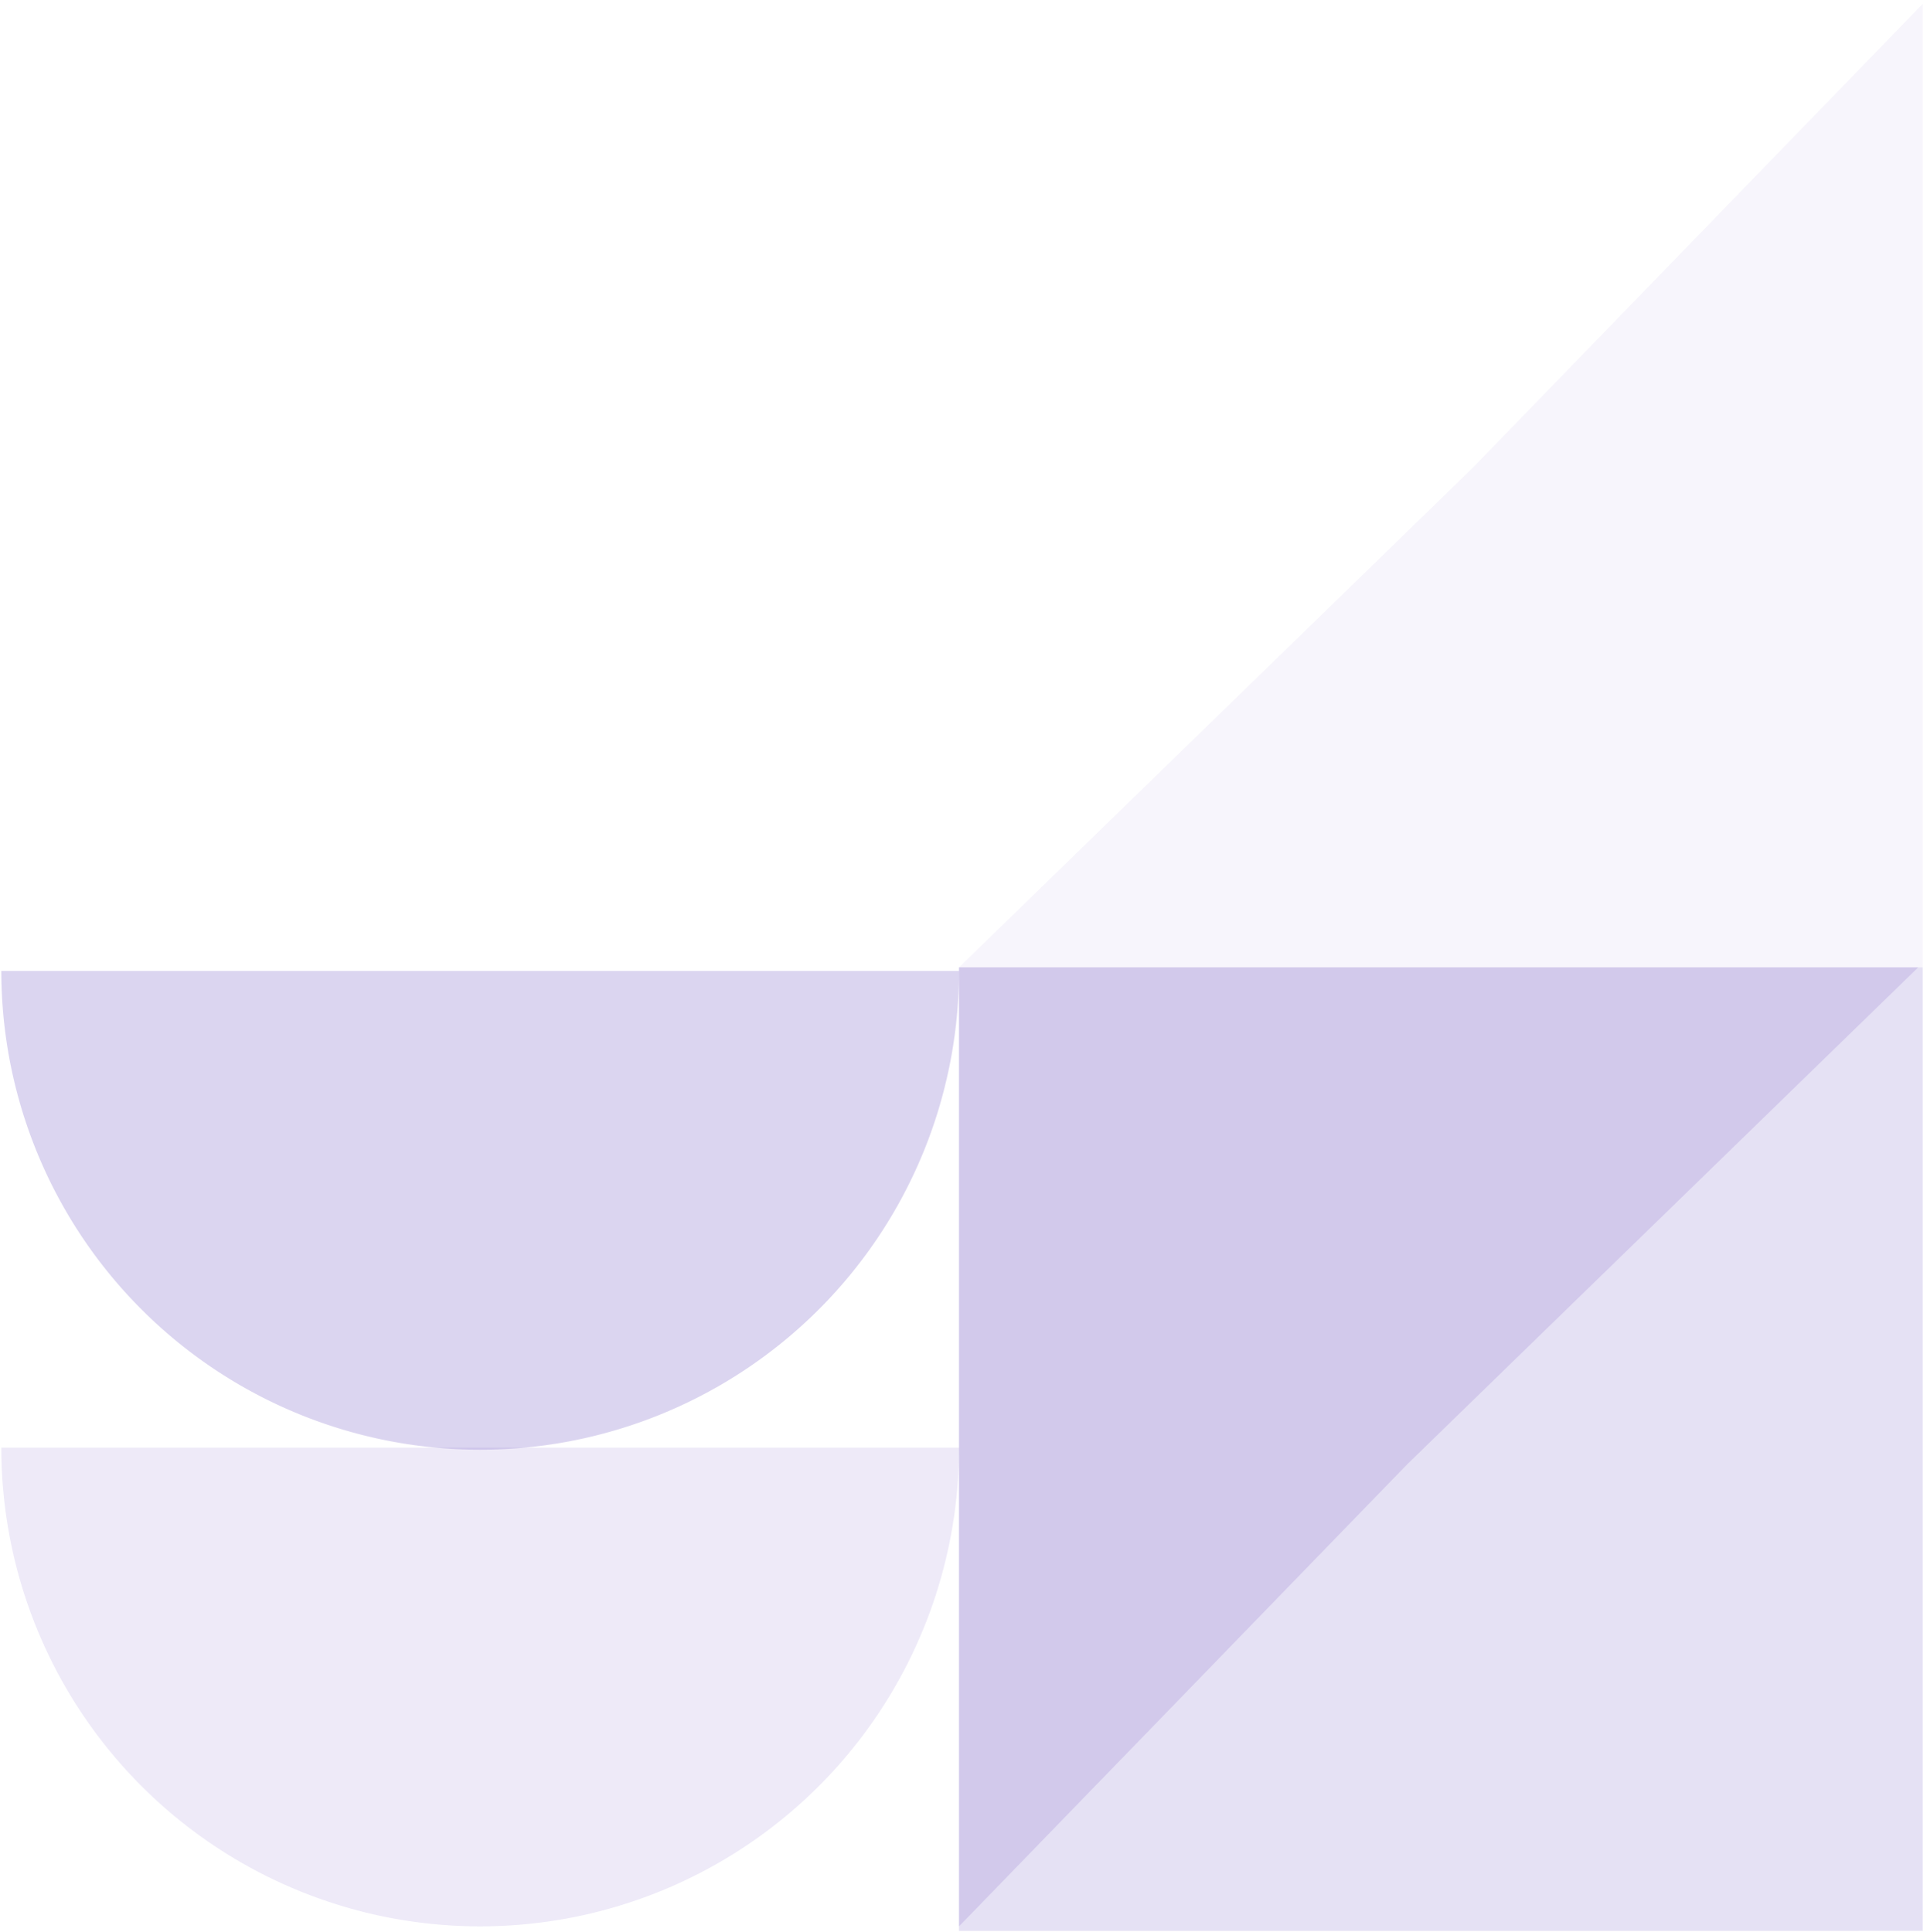
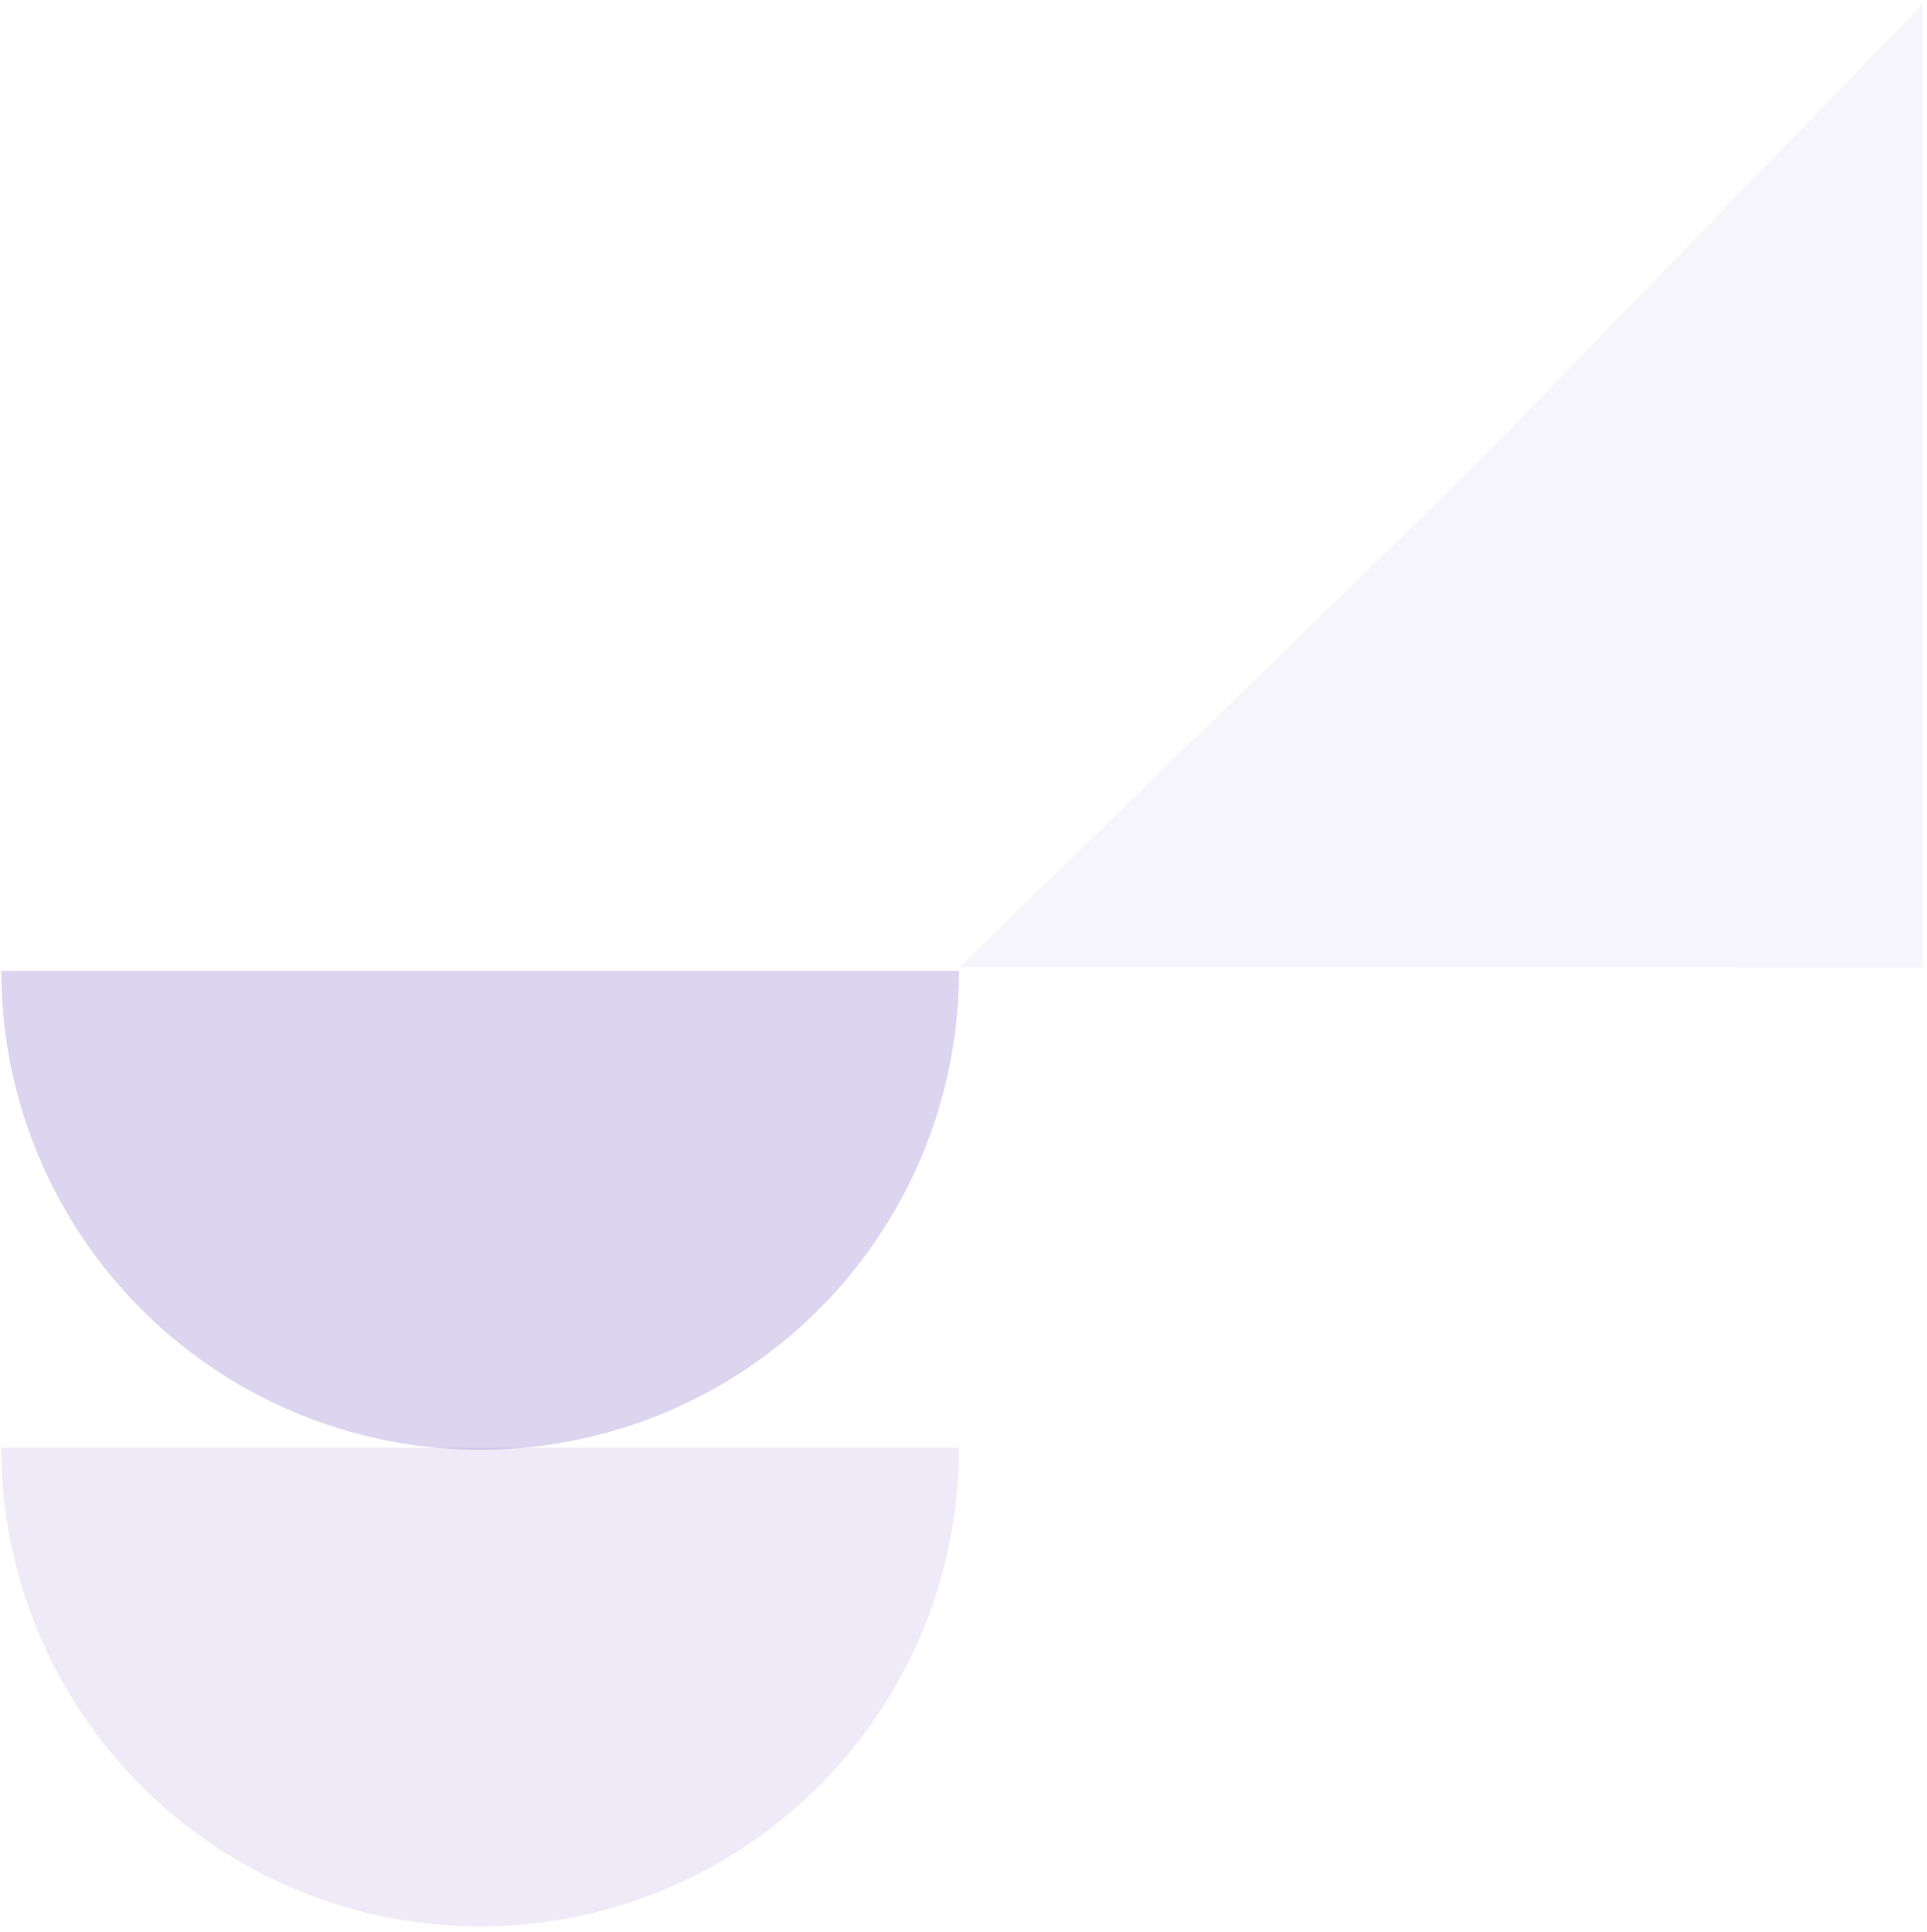
<svg xmlns="http://www.w3.org/2000/svg" width="360" height="361" fill="#2e06a7" opacity=".6">
-   <path opacity=".2" d="M359.203 180.763v180.039H179.162V180.763z" />
-   <path opacity=".2" d="M358.359 180.763l-95.467 92.854-83.73 86.343V180.763h179.197z" />
  <path opacity=".14" d="M179.162 270.501a89.46 89.46 0 0 1-6.81 34.235c-4.496 10.853-11.085 20.715-19.392 29.022s-18.169 14.897-29.023 19.392a89.45 89.45 0 0 1-34.234 6.81c-11.748 0-23.381-2.314-34.234-6.81s-20.715-11.085-29.022-19.392-14.897-18.169-19.392-29.022-6.81-22.487-6.81-34.235h89.459 89.459z" />
  <path opacity=".07" d="M179.162 180.763l95.916-93.291L359.203.722v180.041H179.162z" />
  <path opacity=".28" d="M.244 181.431a89.46 89.46 0 0 0 6.81 34.234c4.496 10.853 11.085 20.715 19.392 29.022s18.169 14.897 29.022 19.393a89.47 89.47 0 0 0 34.234 6.809c11.748 0 23.381-2.314 34.234-6.809s20.716-11.086 29.023-19.393 14.896-18.169 19.392-29.022a89.46 89.46 0 0 0 6.81-34.235l-89.459.001H.244z" />
</svg>